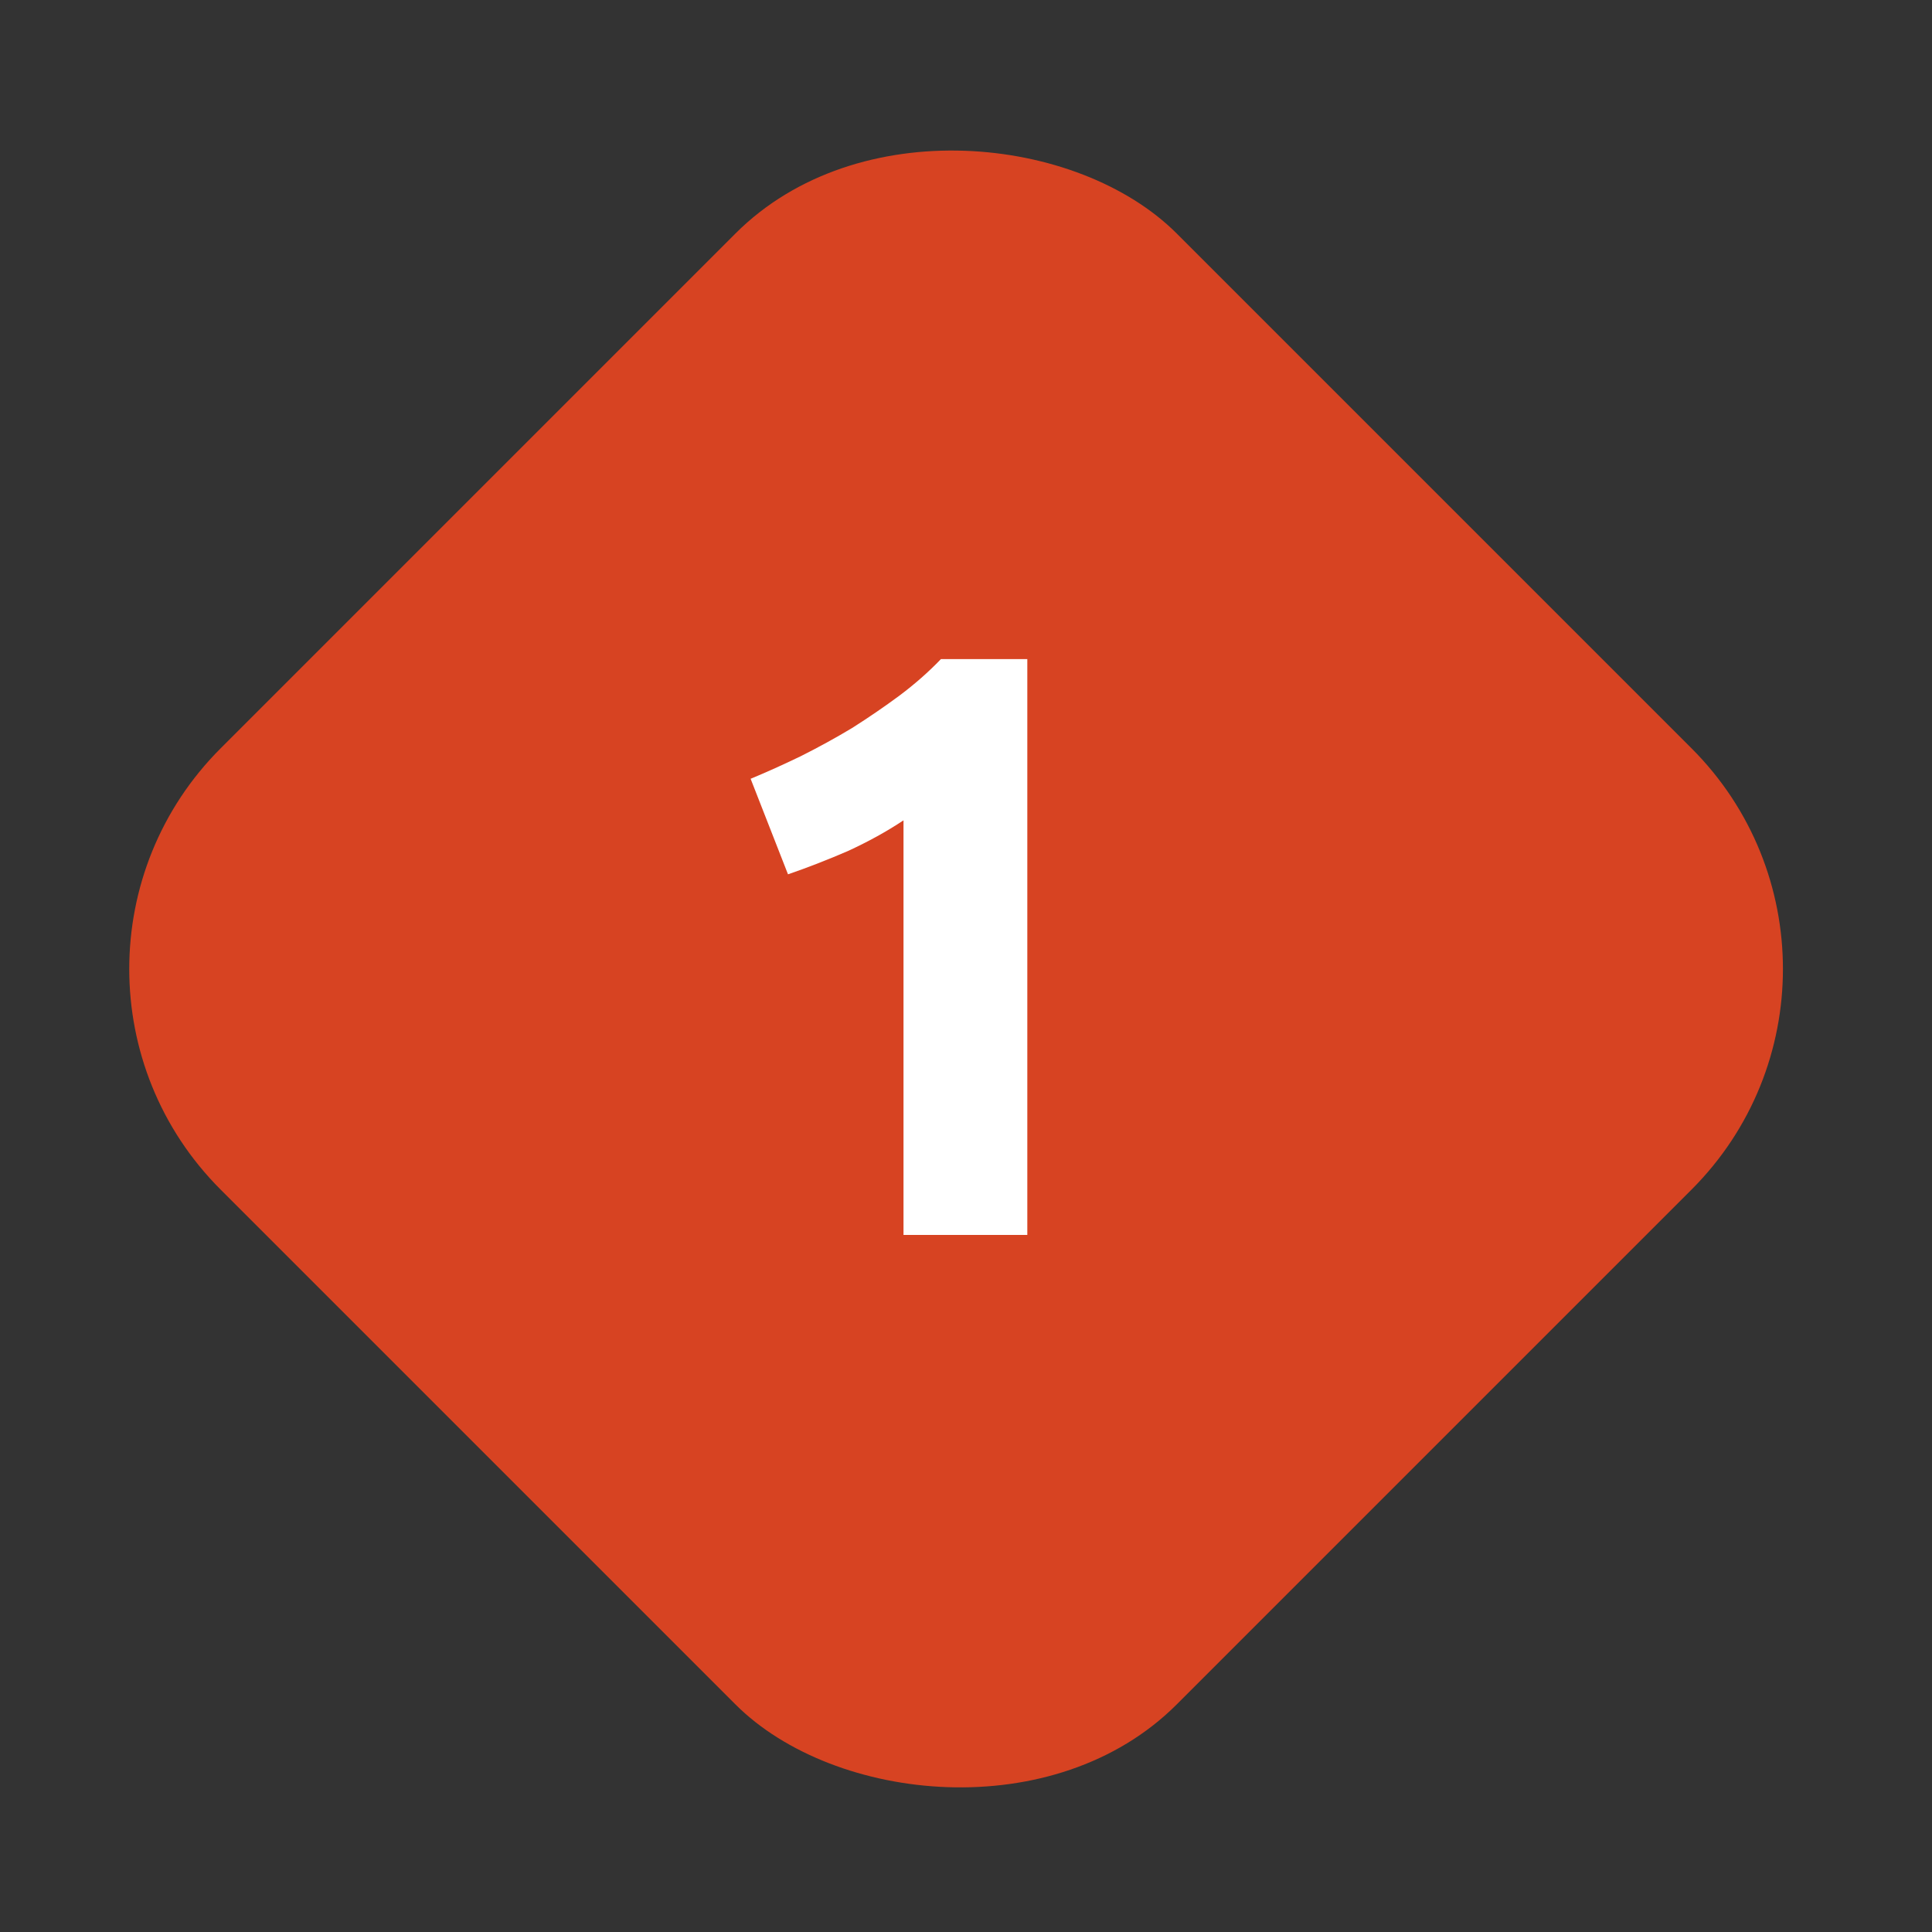
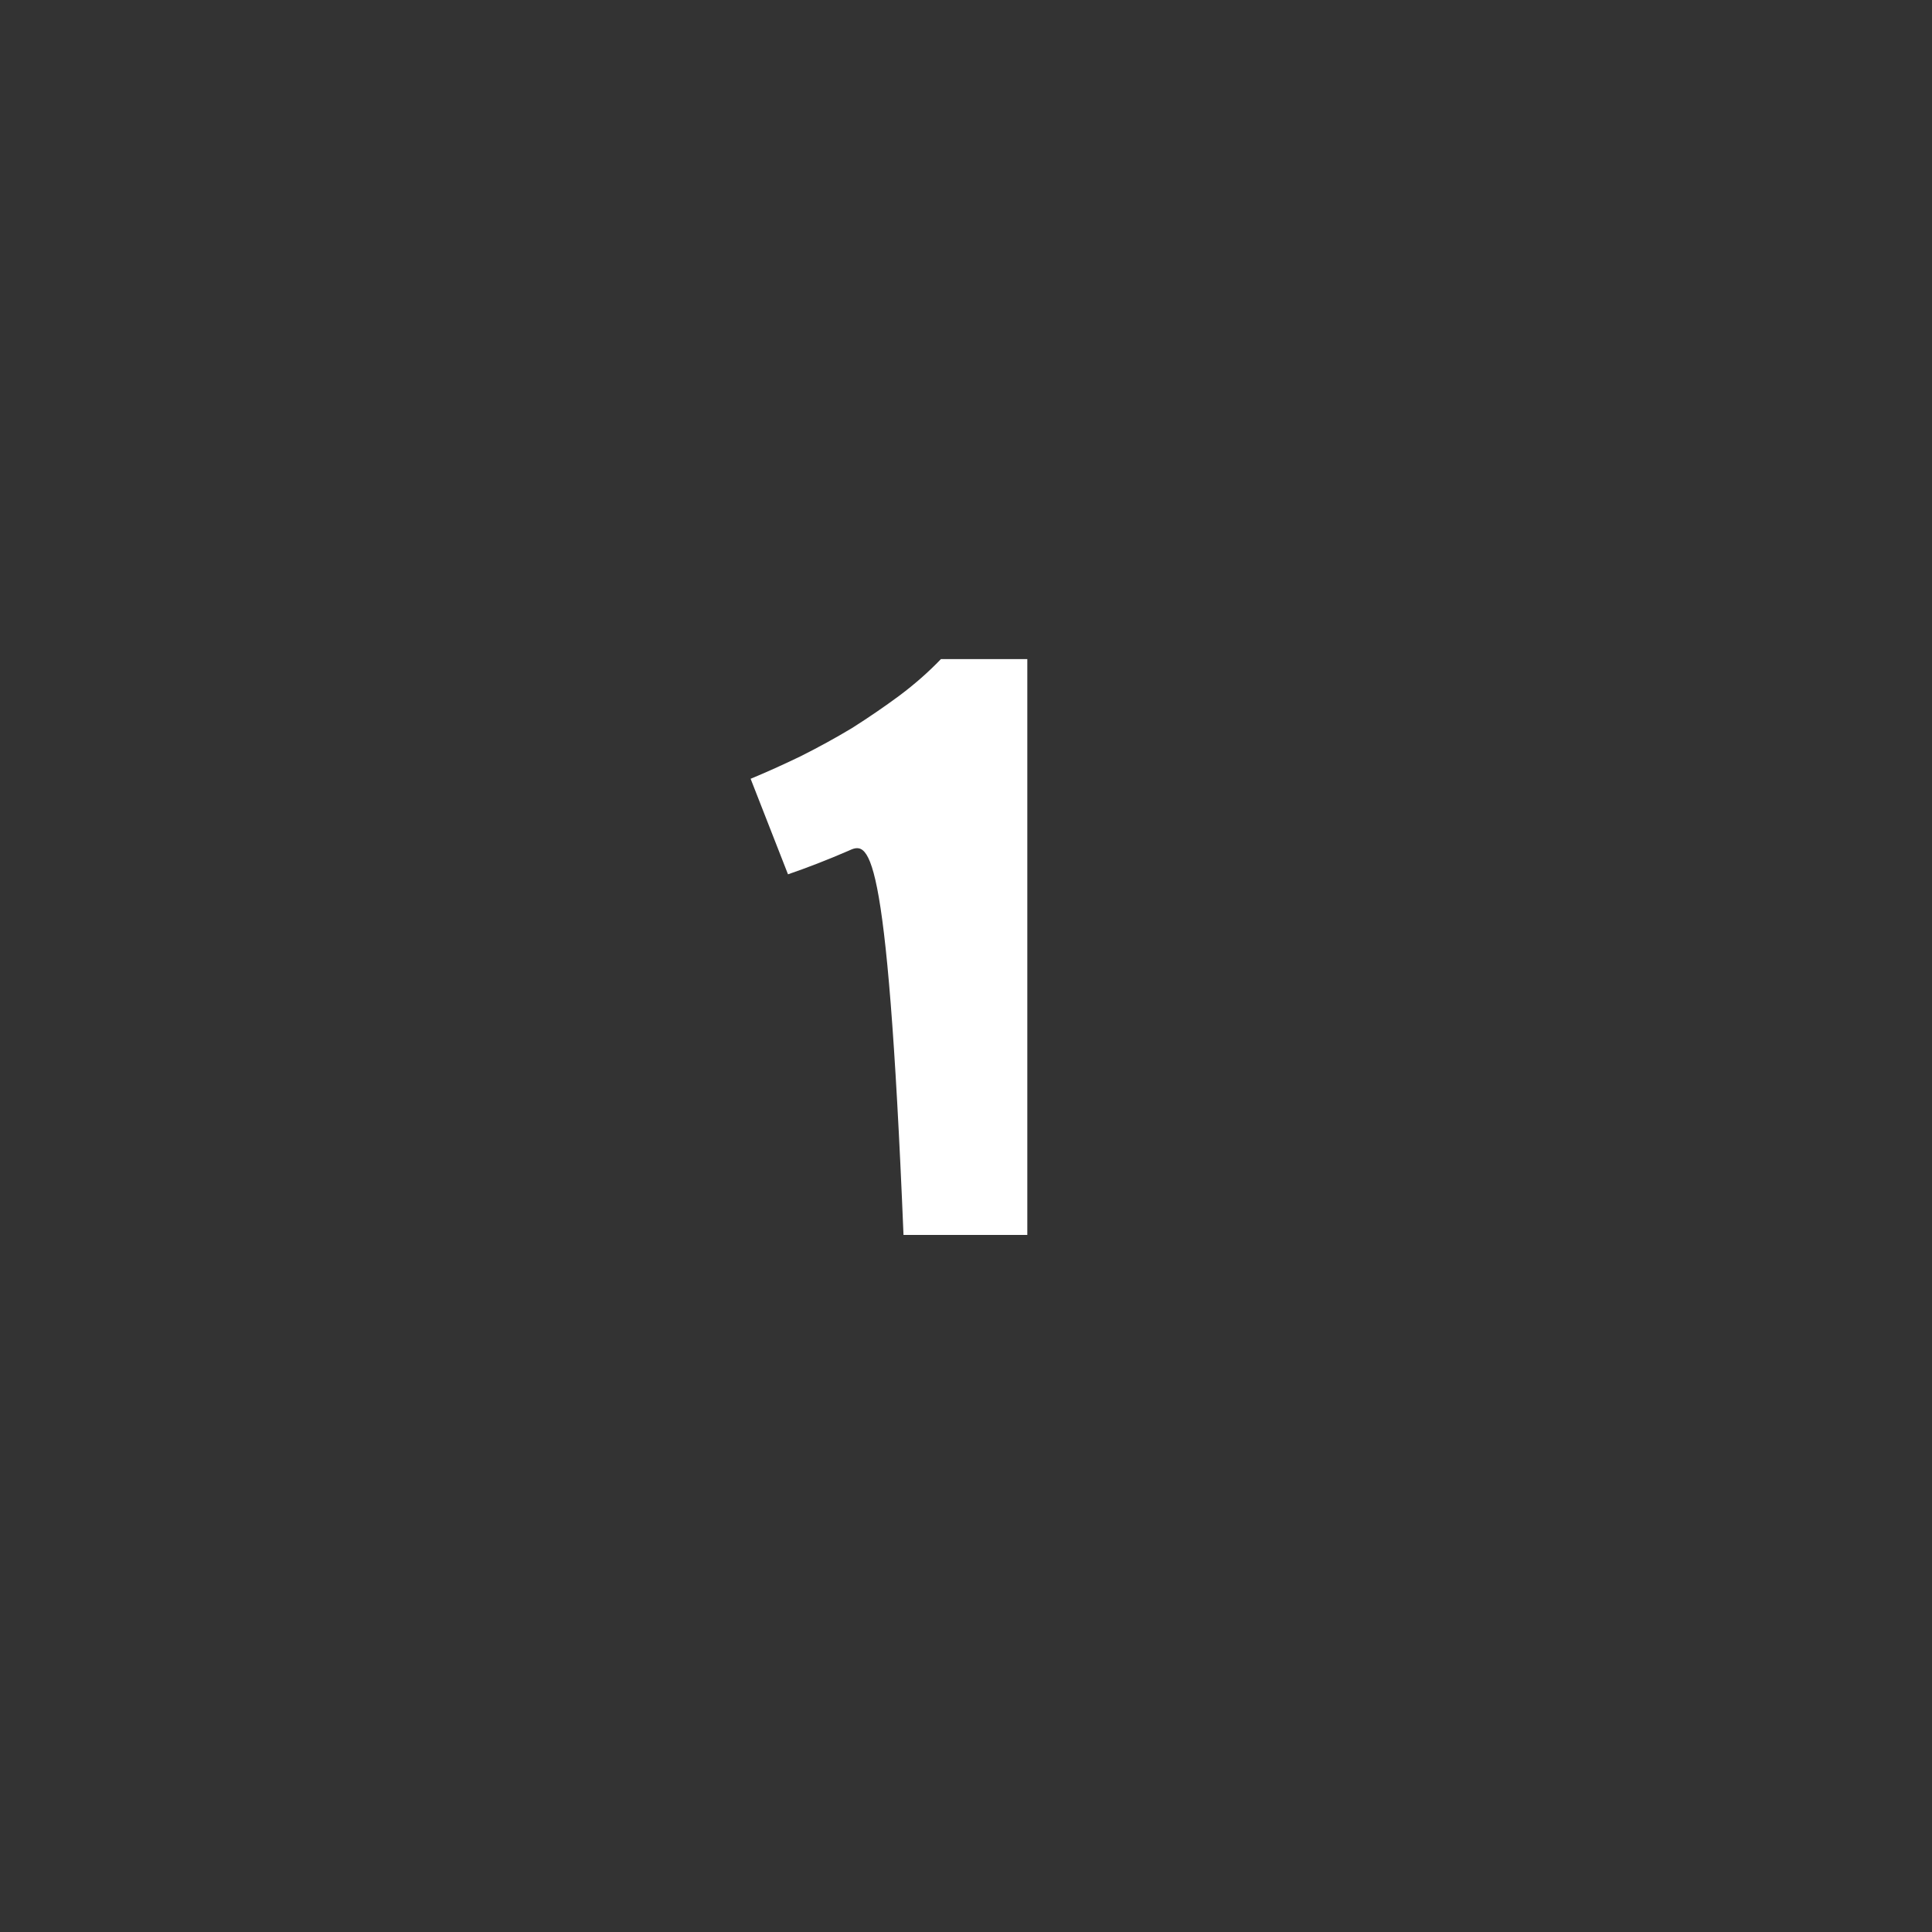
<svg xmlns="http://www.w3.org/2000/svg" width="75" height="75" viewBox="0 0 75 75" fill="none">
  <rect x="0" y="0" width="75" height="75" fill="#333333" stroke="none" />
-   <rect y="37.615" width="52.489" height="52.489" rx="12.113" transform="rotate(-45 0 37.615)" fill="#D74322" />
-   <path d="M29.139 30.232C29.762 29.974 30.407 29.683 31.074 29.361C31.762 29.017 32.429 28.651 33.074 28.264C33.719 27.855 34.332 27.436 34.913 27.006C35.515 26.555 36.052 26.081 36.526 25.587H39.88V47.94H35.074V31.845C34.429 32.275 33.708 32.672 32.913 33.038C32.117 33.382 31.343 33.683 30.59 33.941L29.139 30.232Z" fill="white" />
+   <path d="M29.139 30.232C29.762 29.974 30.407 29.683 31.074 29.361C31.762 29.017 32.429 28.651 33.074 28.264C33.719 27.855 34.332 27.436 34.913 27.006C35.515 26.555 36.052 26.081 36.526 25.587H39.88V47.94H35.074C34.429 32.275 33.708 32.672 32.913 33.038C32.117 33.382 31.343 33.683 30.59 33.941L29.139 30.232Z" fill="white" />
</svg>